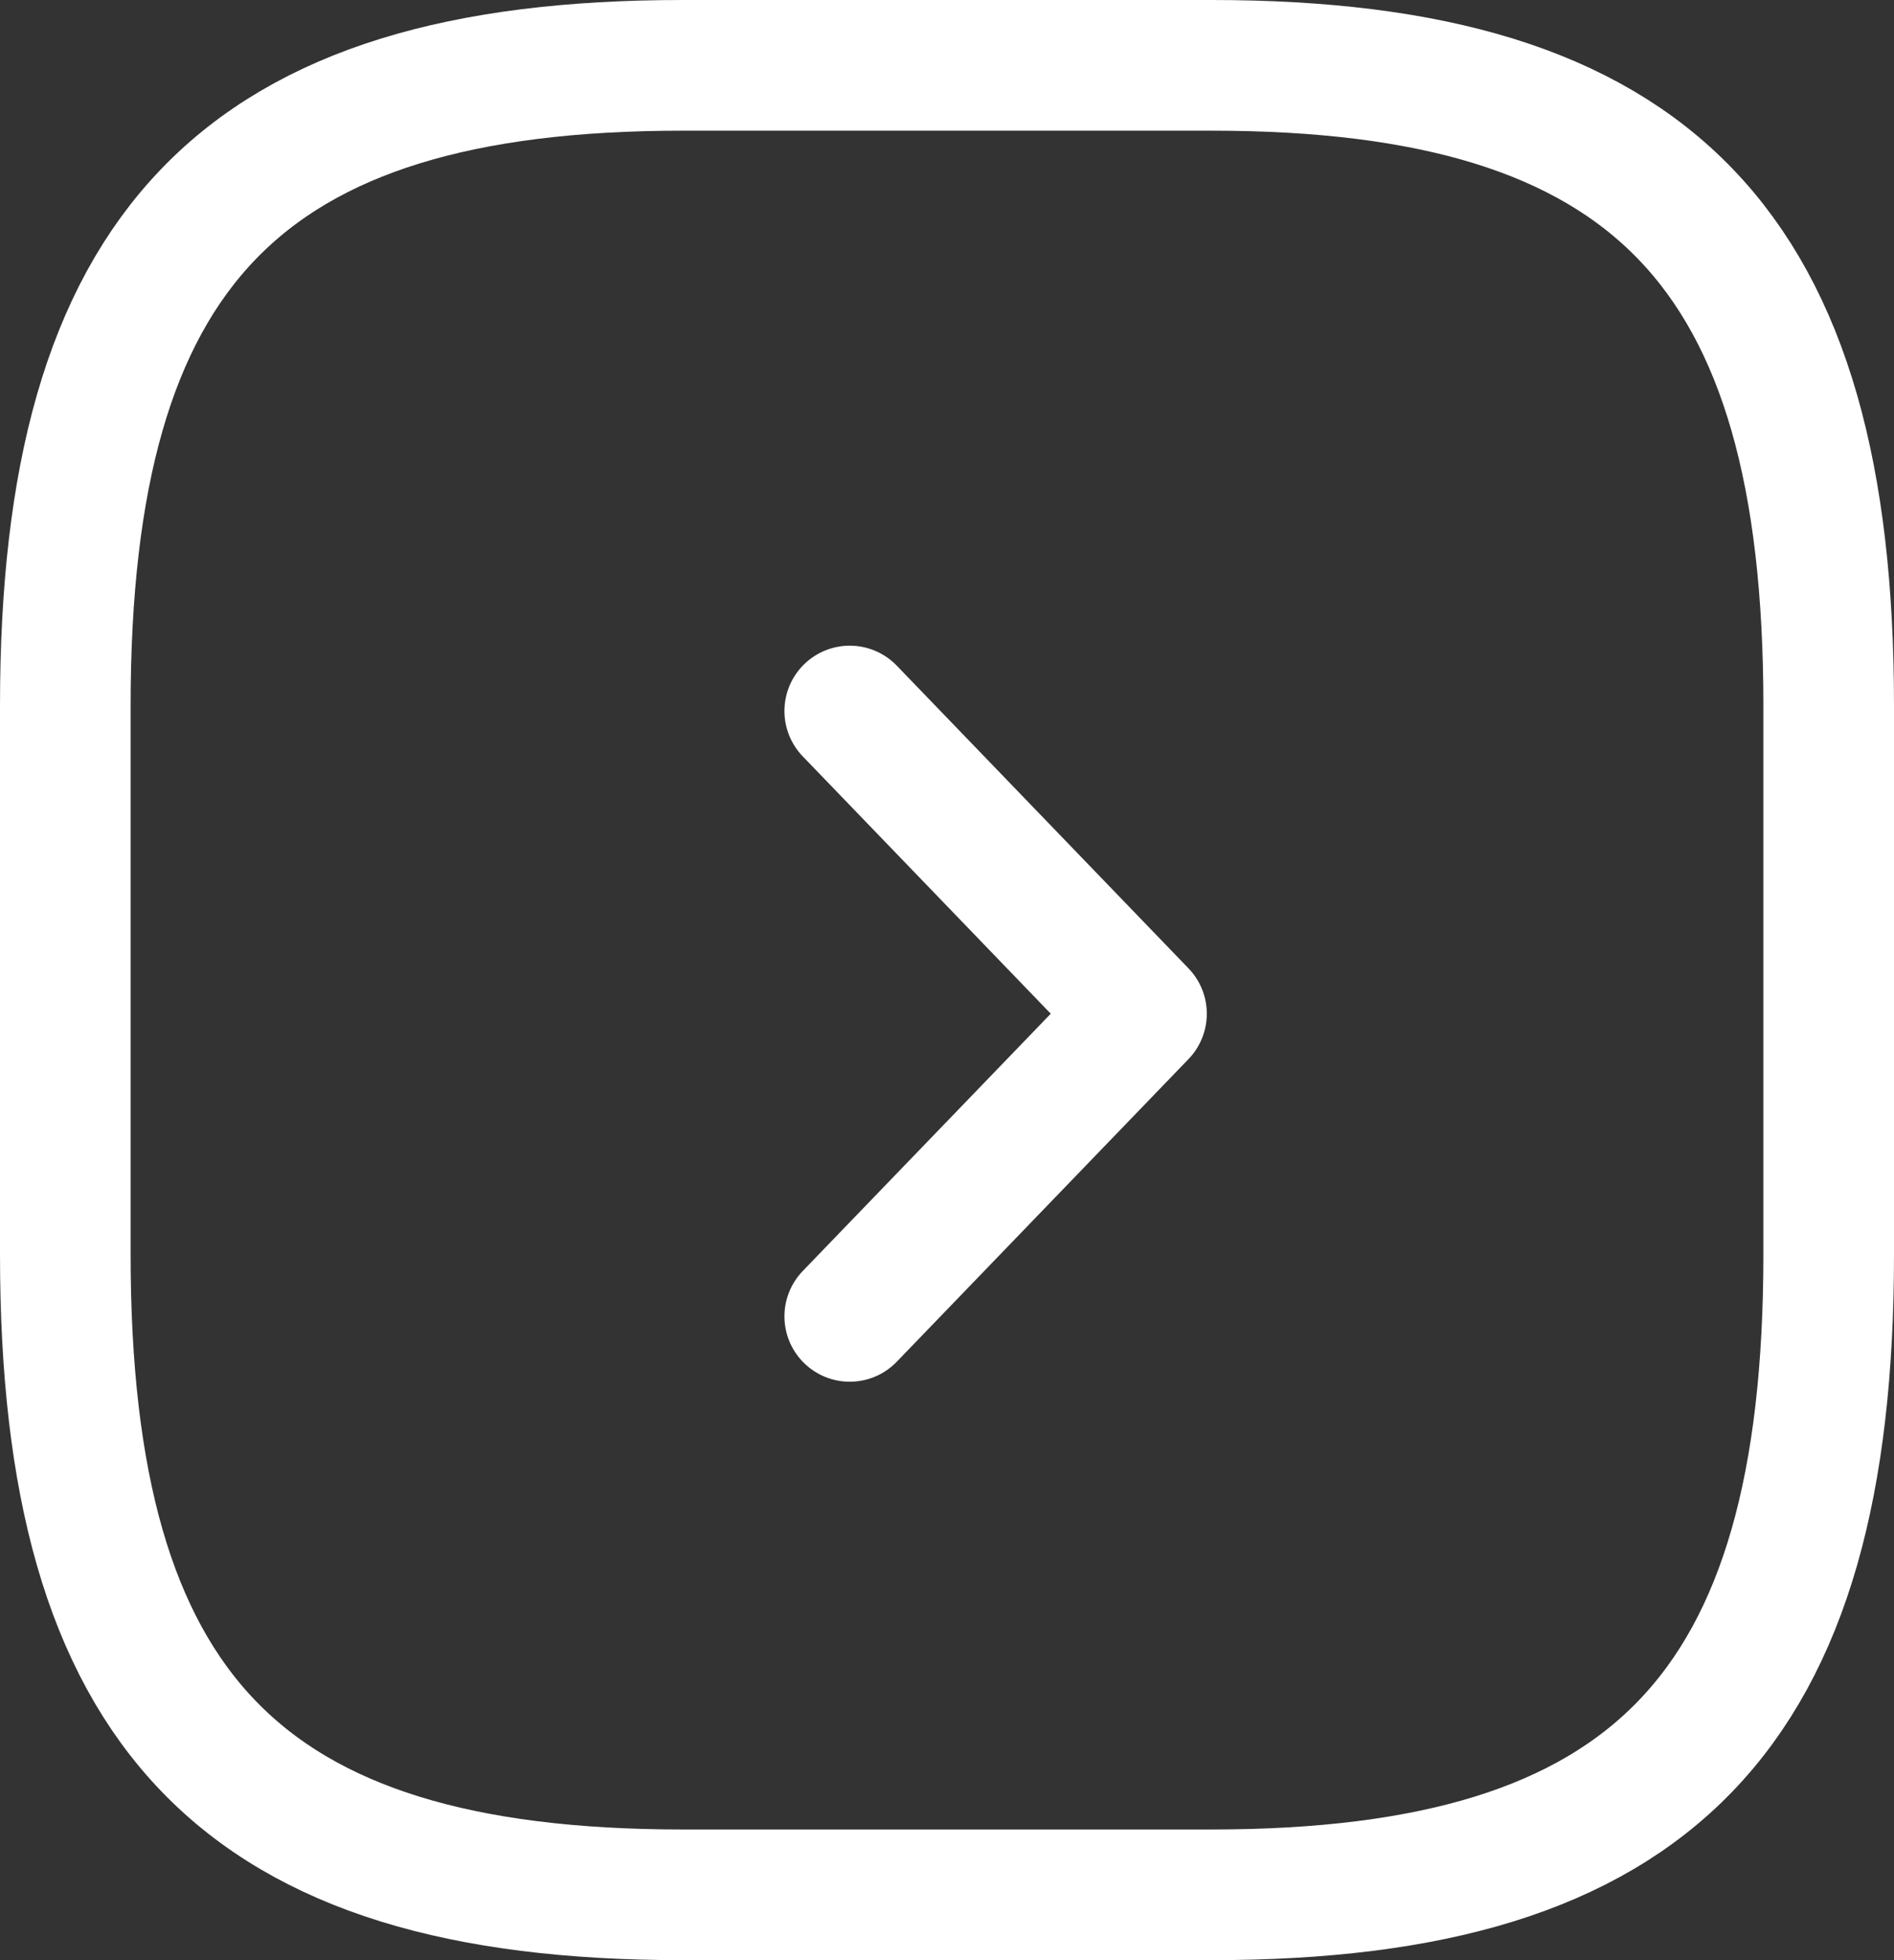
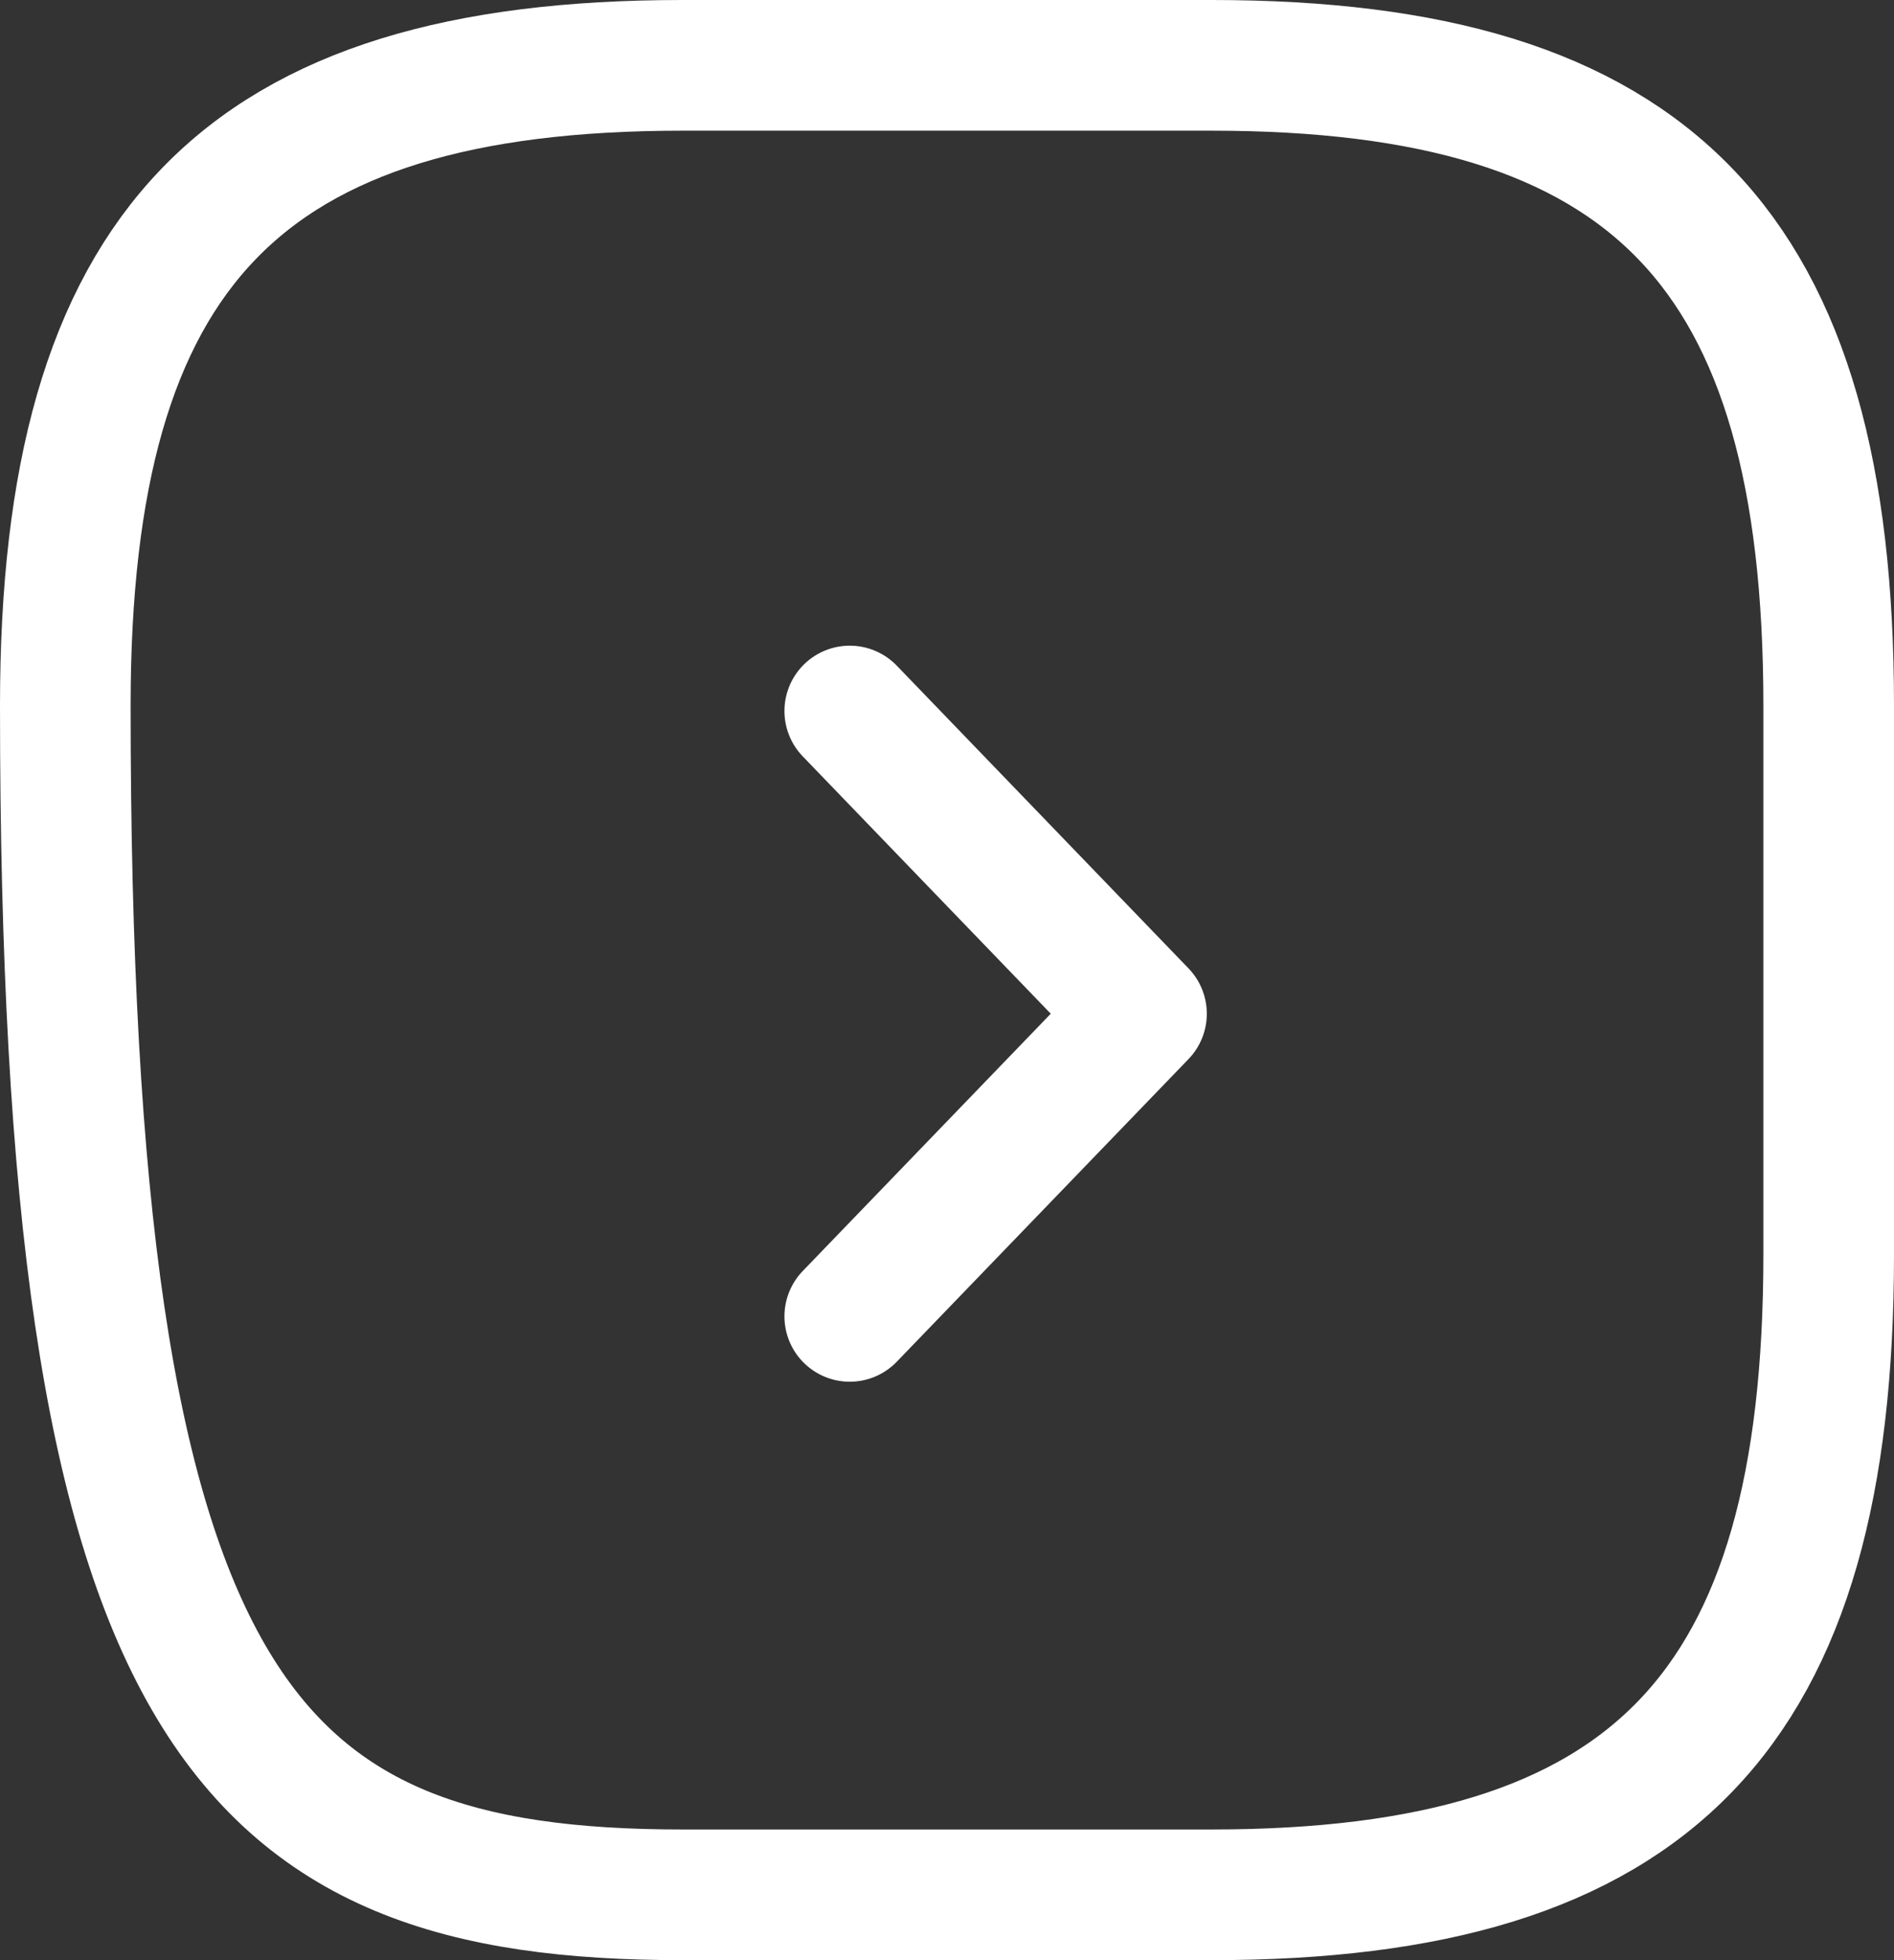
<svg xmlns="http://www.w3.org/2000/svg" width="29" height="30" viewBox="0 0 29 30" fill="none">
  <rect x="0" y="0" width="29" height="30" fill="#333333" stroke="none" />
-   <path d="M13.011 20.147L17.478 15.515L13.011 10.882M10.45 29L18.55 29C25.3 29 28 26.2 28 19.2L28 10.8C28 3.8 25.3 1 18.55 1L10.45 1C3.7 1 1 3.8 1 10.8L1 19.2C1 26.2 3.7 29 10.45 29Z" stroke="white" stroke-width="2" stroke-linecap="round" stroke-linejoin="round" />
+   <path d="M13.011 20.147L17.478 15.515L13.011 10.882M10.45 29L18.55 29C25.3 29 28 26.2 28 19.2L28 10.8C28 3.8 25.3 1 18.55 1L10.45 1C3.7 1 1 3.8 1 10.8C1 26.2 3.7 29 10.45 29Z" stroke="white" stroke-width="2" stroke-linecap="round" stroke-linejoin="round" />
</svg>